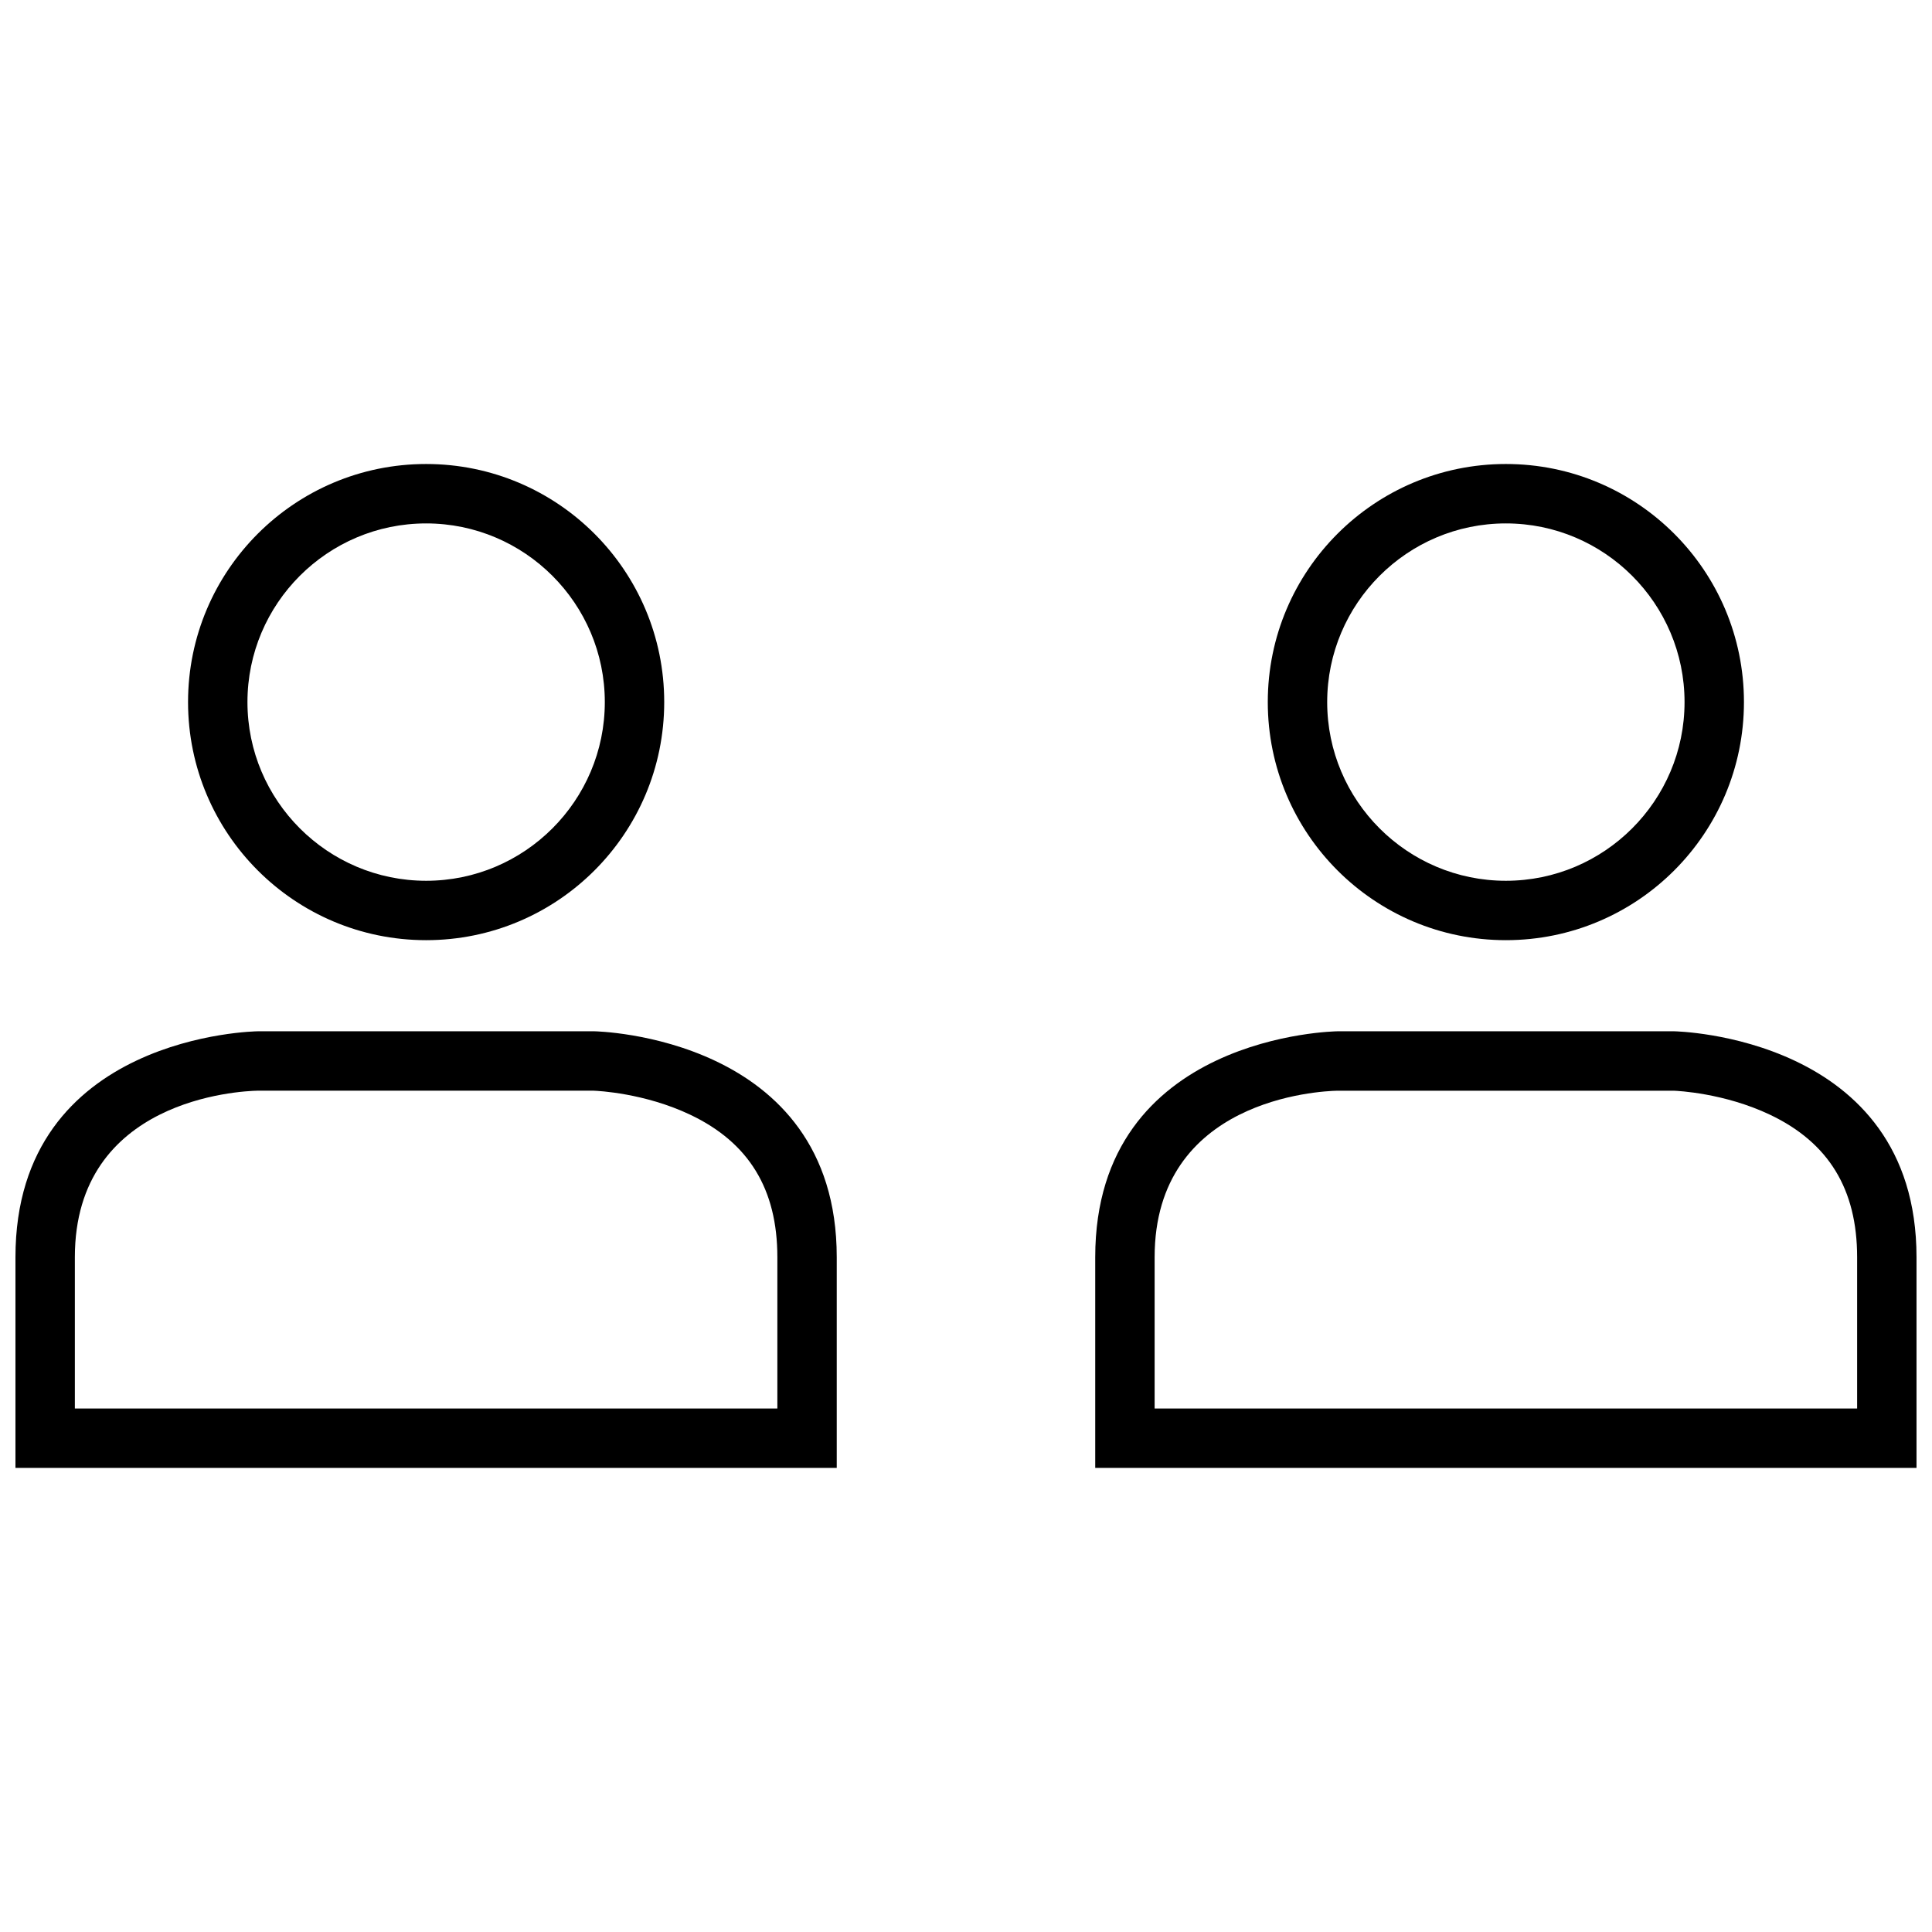
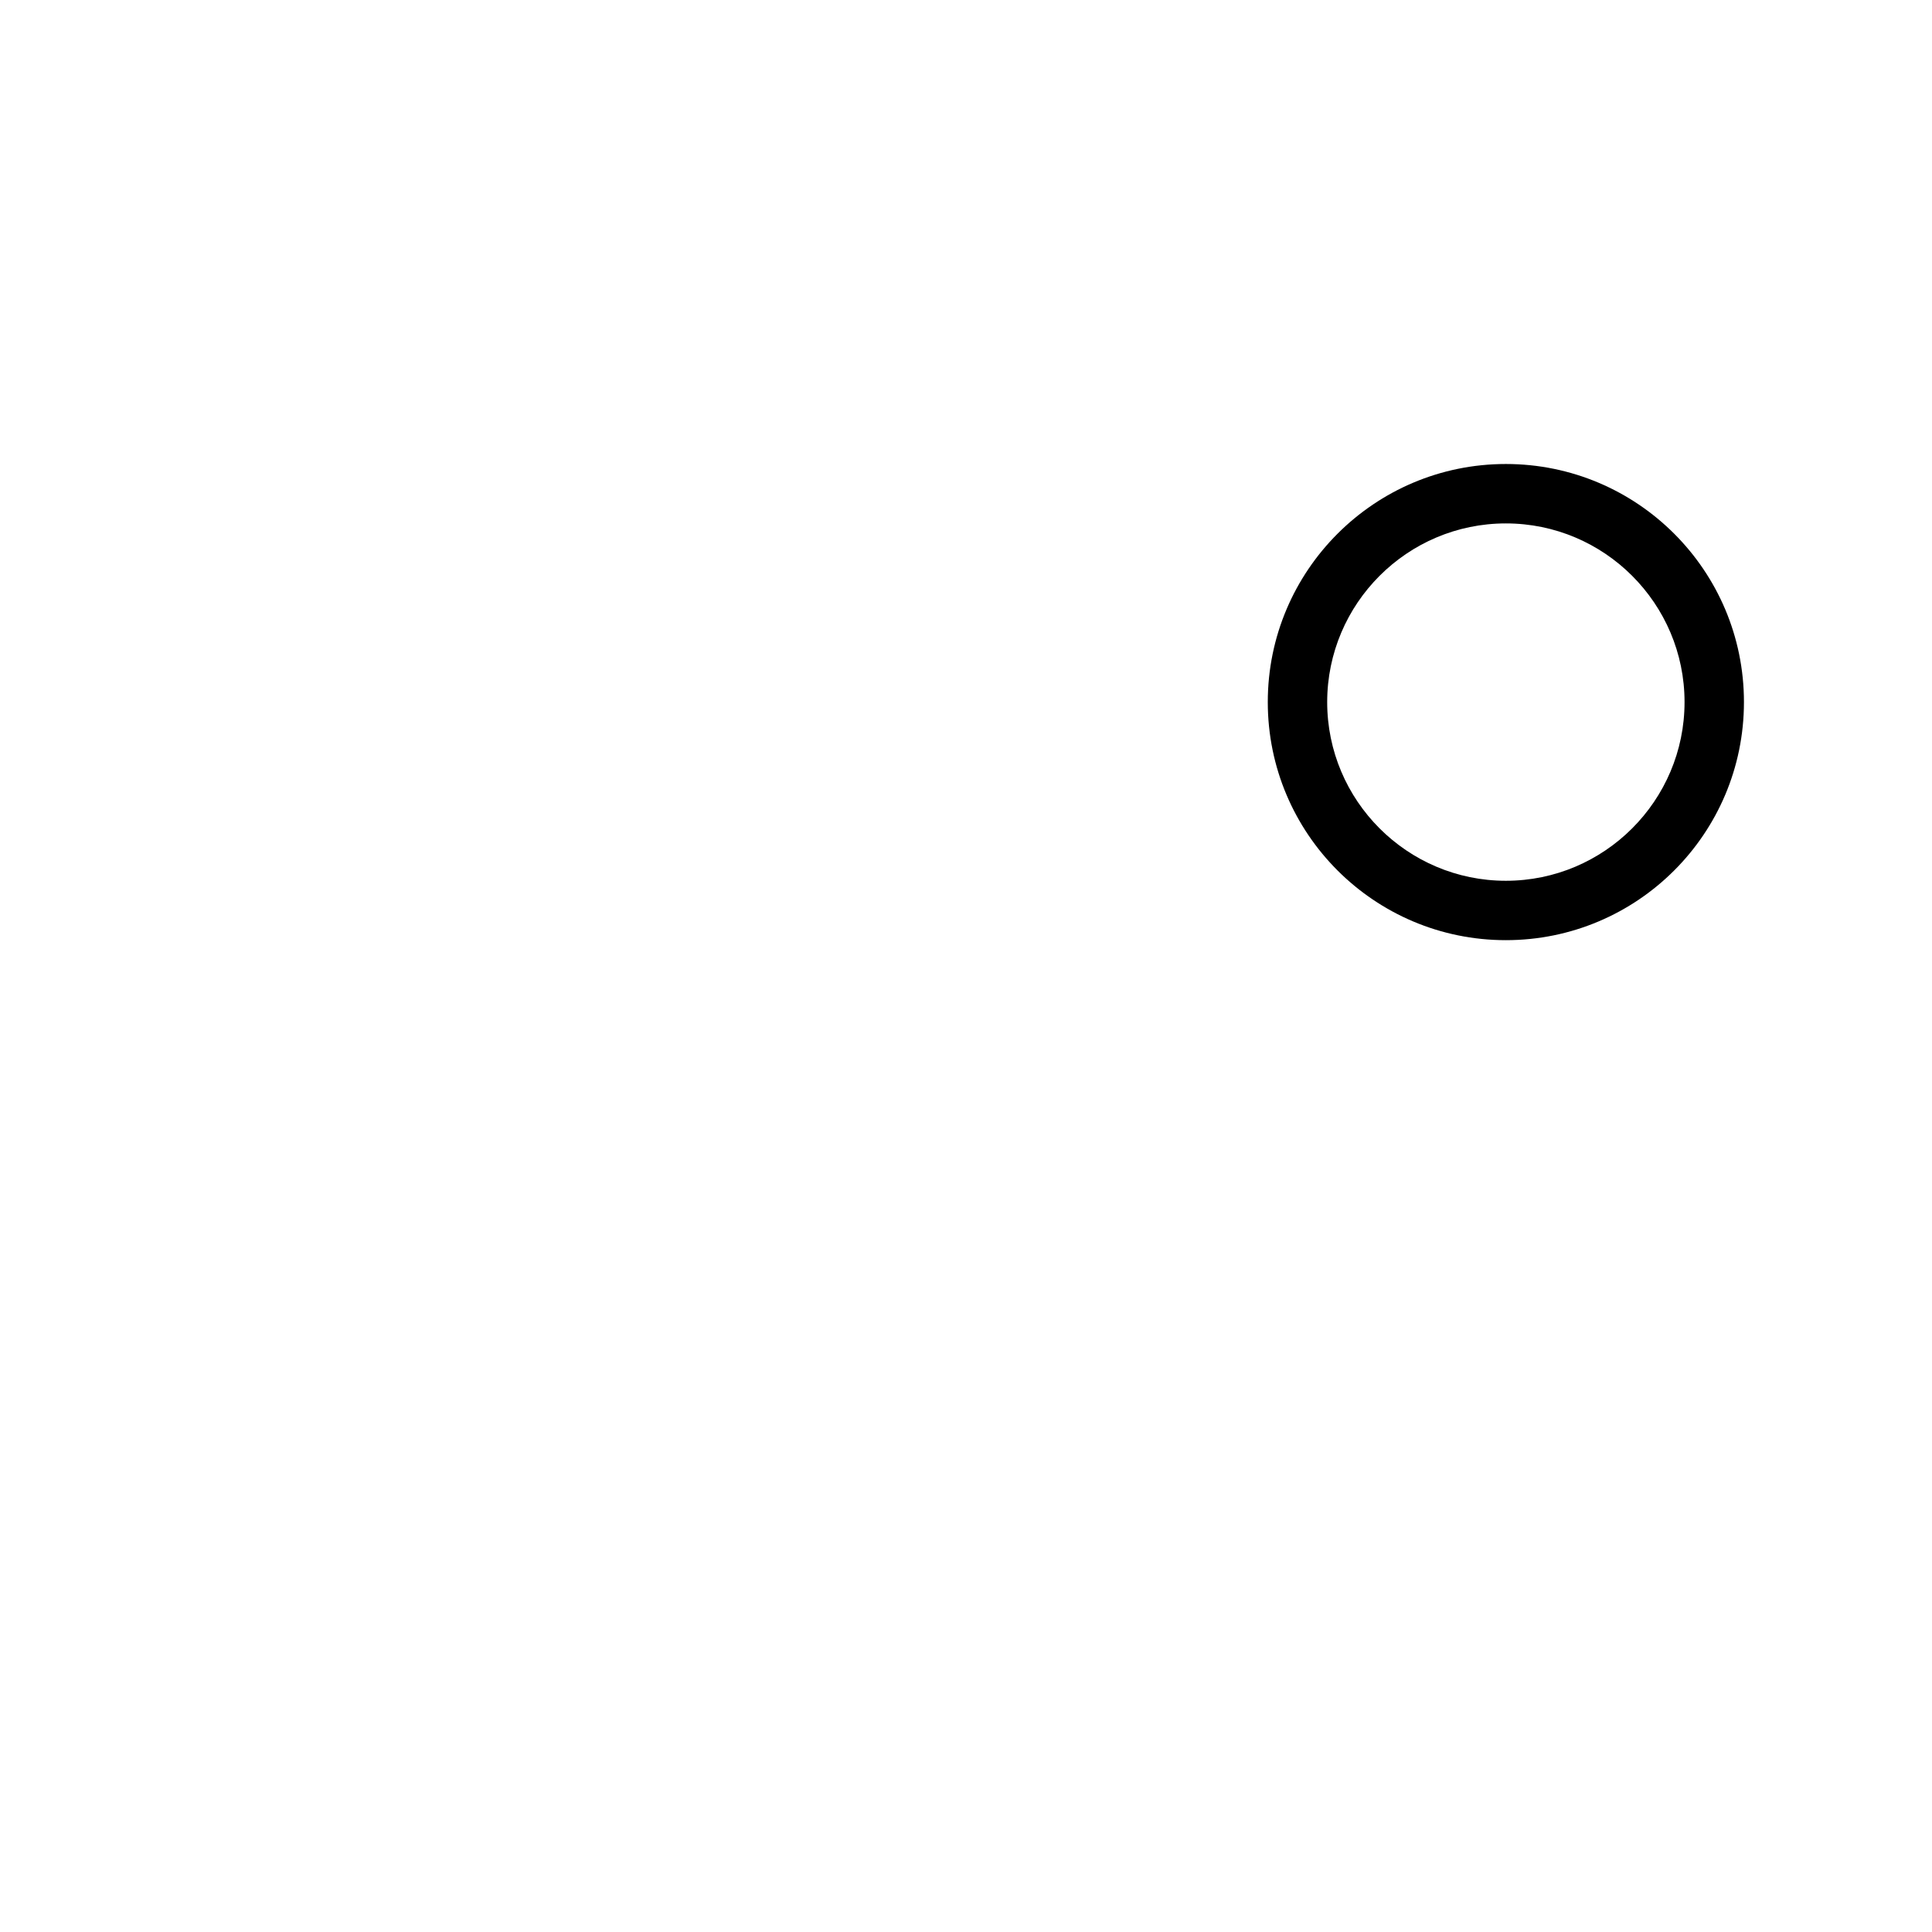
<svg xmlns="http://www.w3.org/2000/svg" width="800px" height="800px" version="1.1" viewBox="144 144 512 512">
  <defs>
    <clipPath id="b">
-       <path d="m148.09 417h217.91v117h-217.91z" />
-     </clipPath>
+       </clipPath>
    <clipPath id="a">
-       <path d="m434 417h217.9v117h-217.9z" />
-     </clipPath>
+       </clipPath>
  </defs>
-   <path d="m256.93 282.71c26.105 0 47.352 21.238 47.352 47.352 0 26.105-21.238 47.352-47.352 47.352-26.113-0.004-47.352-21.25-47.352-47.355 0-26.109 21.238-47.348 47.352-47.348m0-15.746c-34.84 0-63.094 28.246-63.094 63.094 0 34.848 28.246 63.094 63.094 63.094 34.848 0 63.094-28.246 63.094-63.094 0-34.848-28.254-63.094-63.094-63.094z" />
  <g clip-path="url(#b)">
-     <path d="m301.39 433.05c1.047 0.039 13.398 0.605 25.52 6.359 15.539 7.375 23.098 19.727 23.098 37.754v40.102h-186.17v-40.102c0-41.91 43.691-44.02 48.422-44.121h89.129m0.195-15.738h-89.324s-64.164 0.715-64.164 59.867v55.867-0.023h217.65v-55.844c0-58.789-64.164-59.867-64.164-59.867zm64.164 115.71v0.023-0.023z" />
-   </g>
+     </g>
  <path d="m543.07 282.71c26.105 0 47.352 21.238 47.352 47.352 0 26.105-21.238 47.352-47.352 47.352s-47.352-21.238-47.352-47.352c0.008-26.113 21.246-47.352 47.352-47.352m0-15.746c-34.84 0-63.094 28.246-63.094 63.094 0 34.848 28.246 63.094 63.094 63.094 34.848 0 63.094-28.246 63.094-63.094 0-34.848-28.246-63.094-63.094-63.094z" />
  <g clip-path="url(#a)">
-     <path d="m587.54 433.05c1.047 0.039 13.398 0.605 25.52 6.359 15.539 7.383 23.098 19.734 23.098 37.762v40.102h-186.17v-40.102c0-41.91 43.691-44.02 48.422-44.121h89.129m0.195-15.746h-89.324s-64.164 0.715-64.164 59.867v55.867-0.023h217.65v-55.844c0-58.789-64.164-59.867-64.164-59.867zm64.164 115.71v0.023-0.023z" />
-   </g>
+     </g>
</svg>